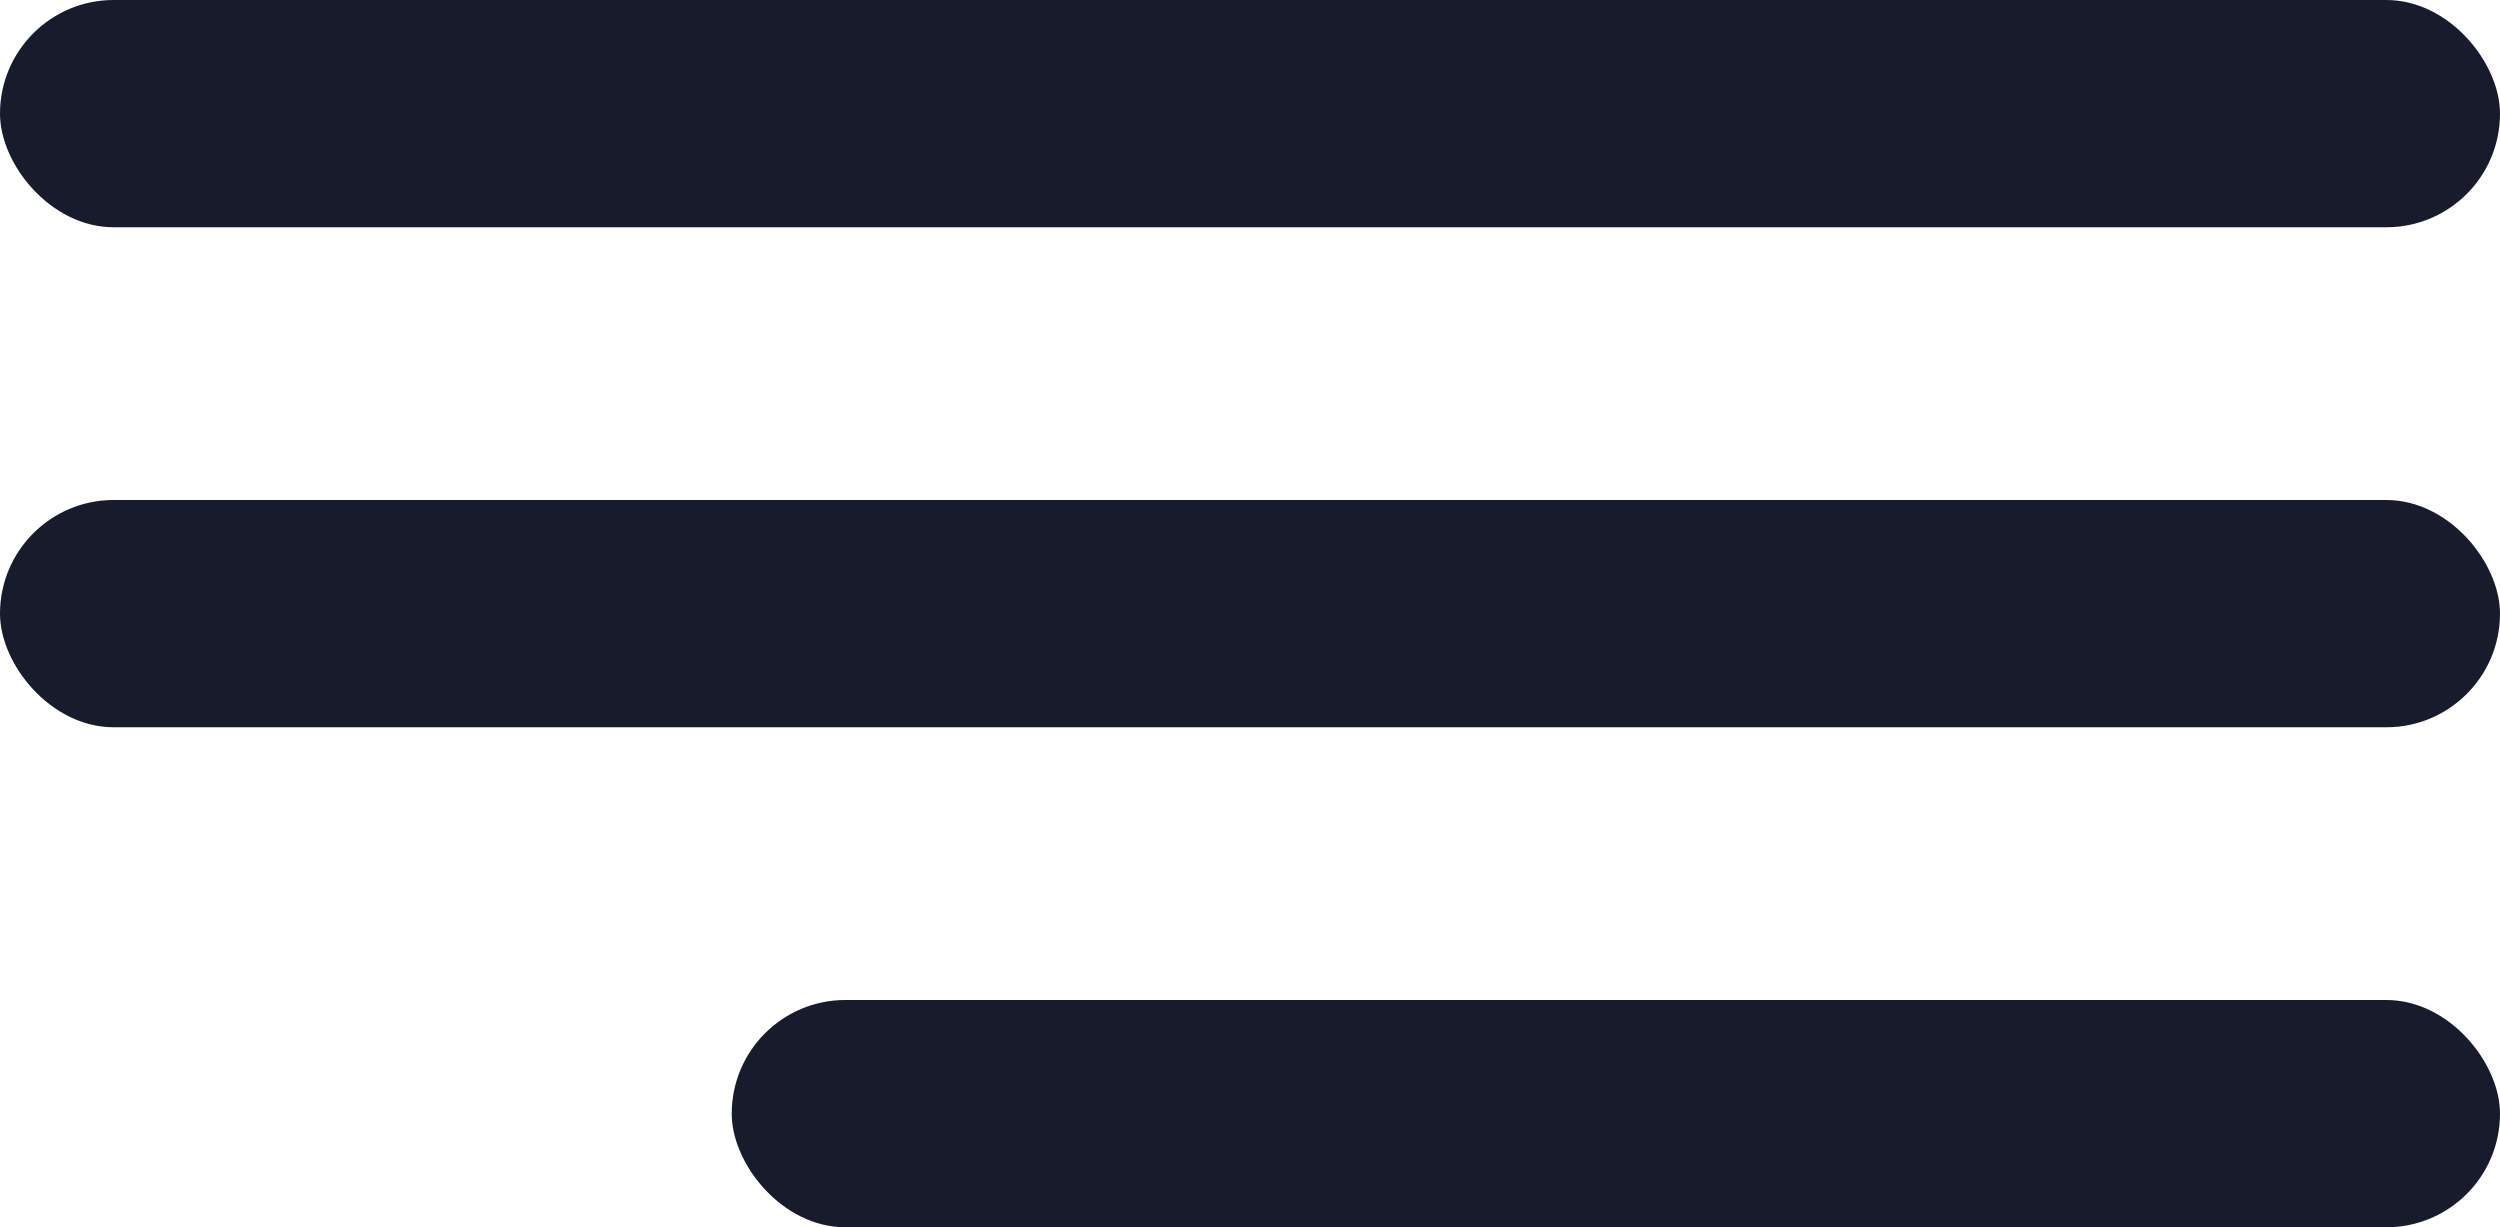
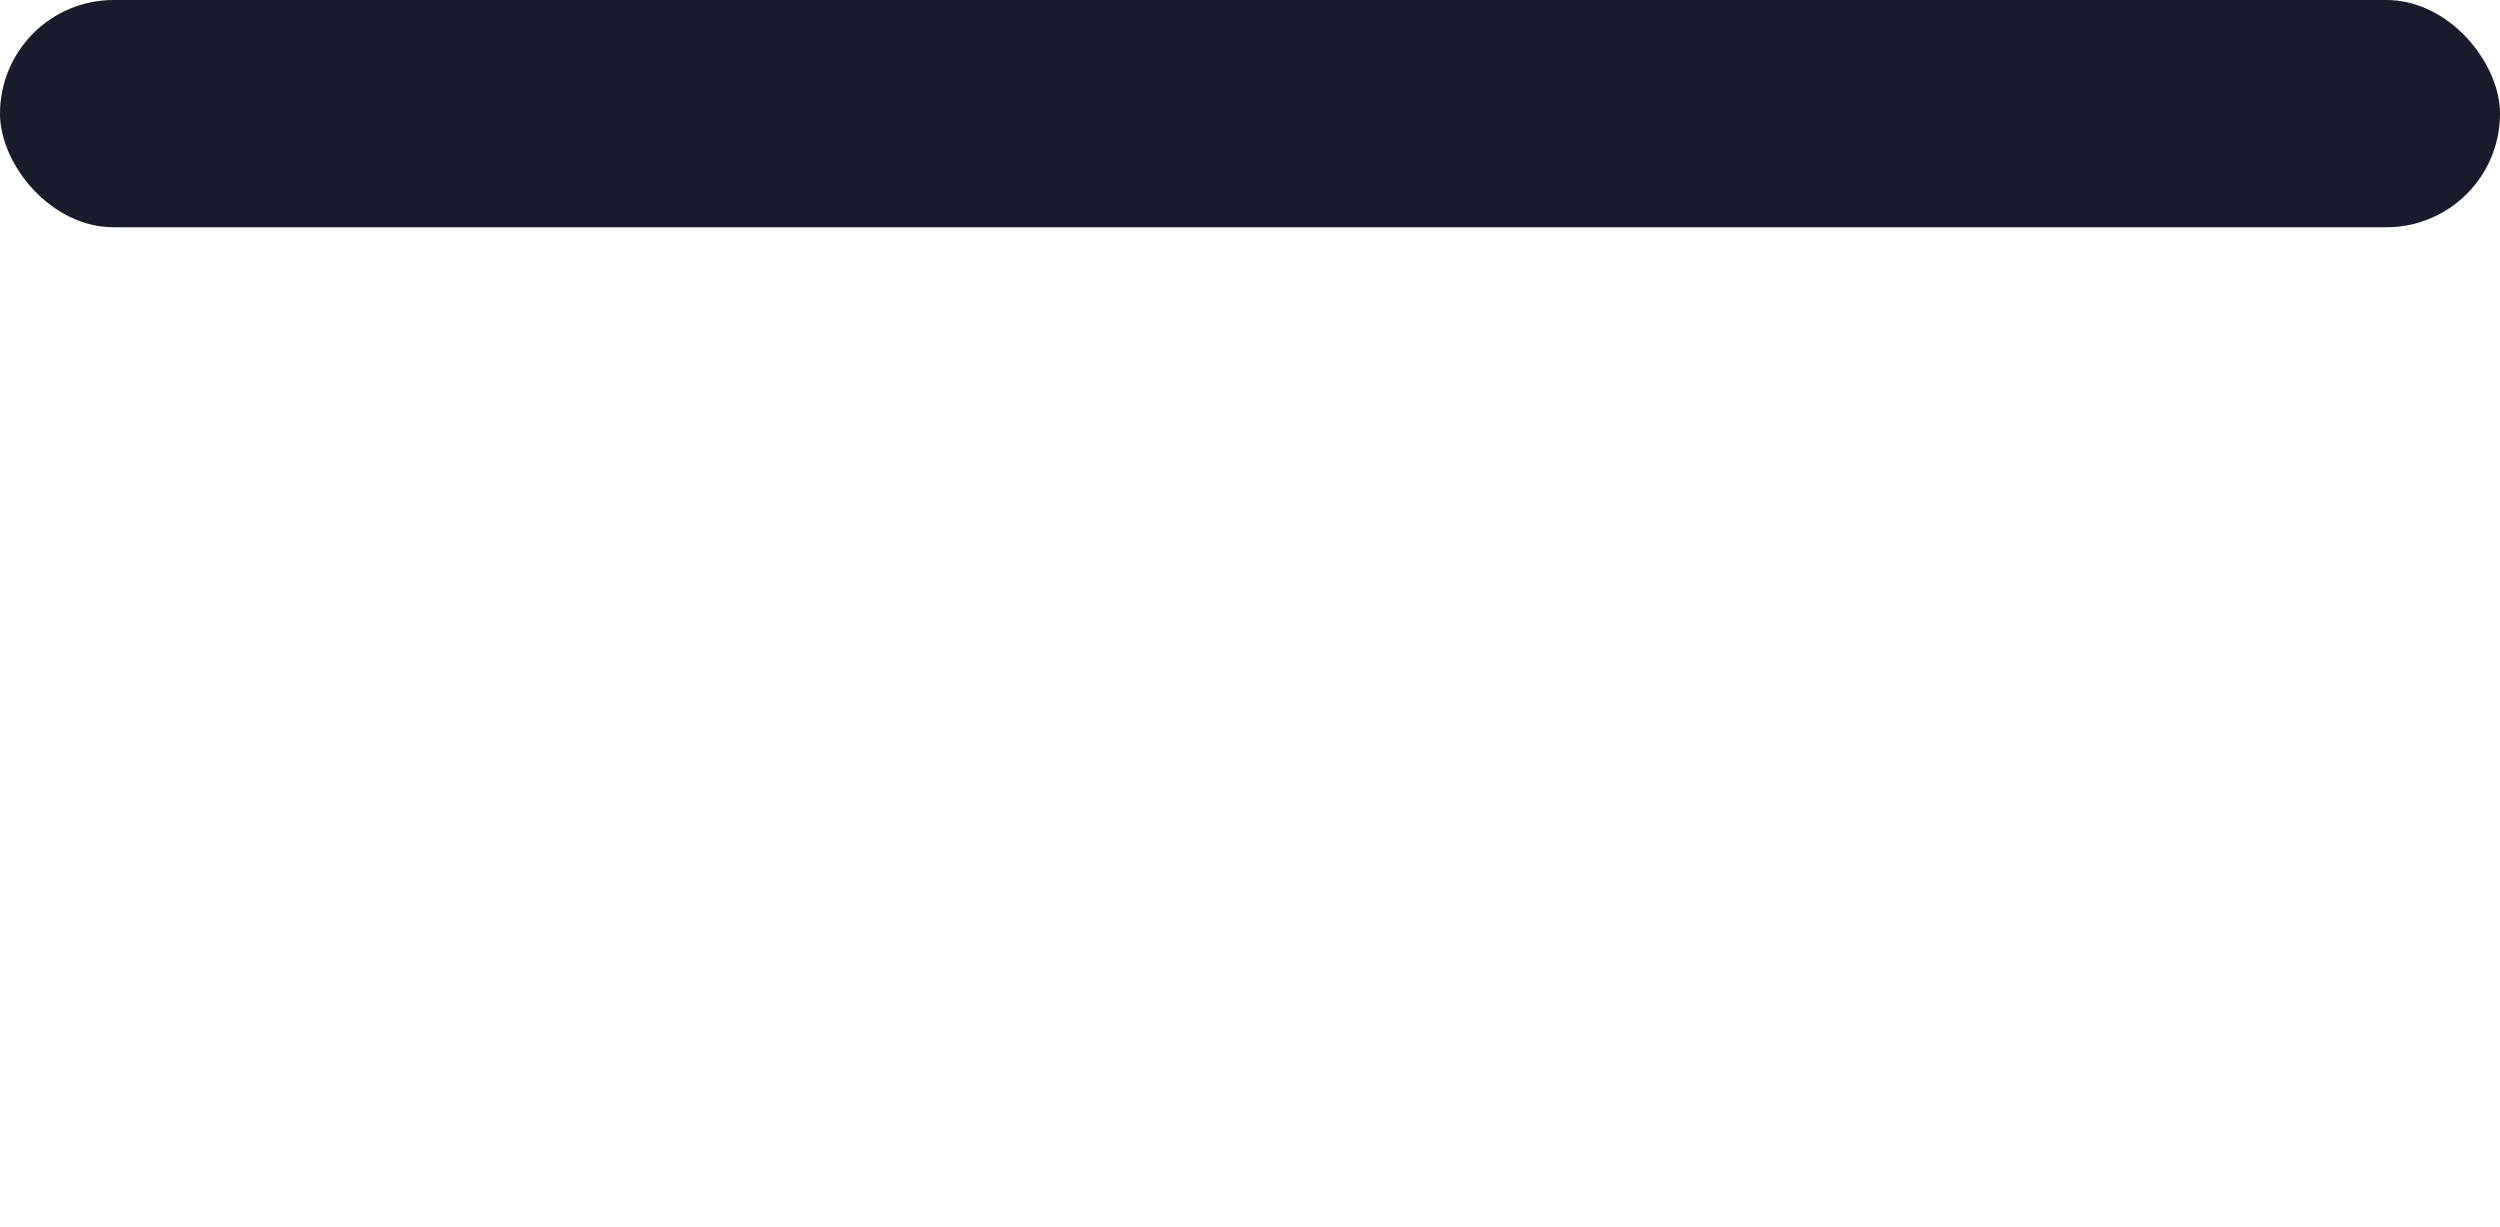
<svg xmlns="http://www.w3.org/2000/svg" width="55" height="27" viewBox="0 0 55 27" fill="none">
  <rect width="55" height="5" rx="2.5" fill="#181B2C" />
-   <rect y="11" width="55" height="5" rx="2.5" fill="#181B2C" />
-   <rect x="16.098" y="22" width="38.902" height="5" rx="2.5" fill="#181B2C" />
</svg>